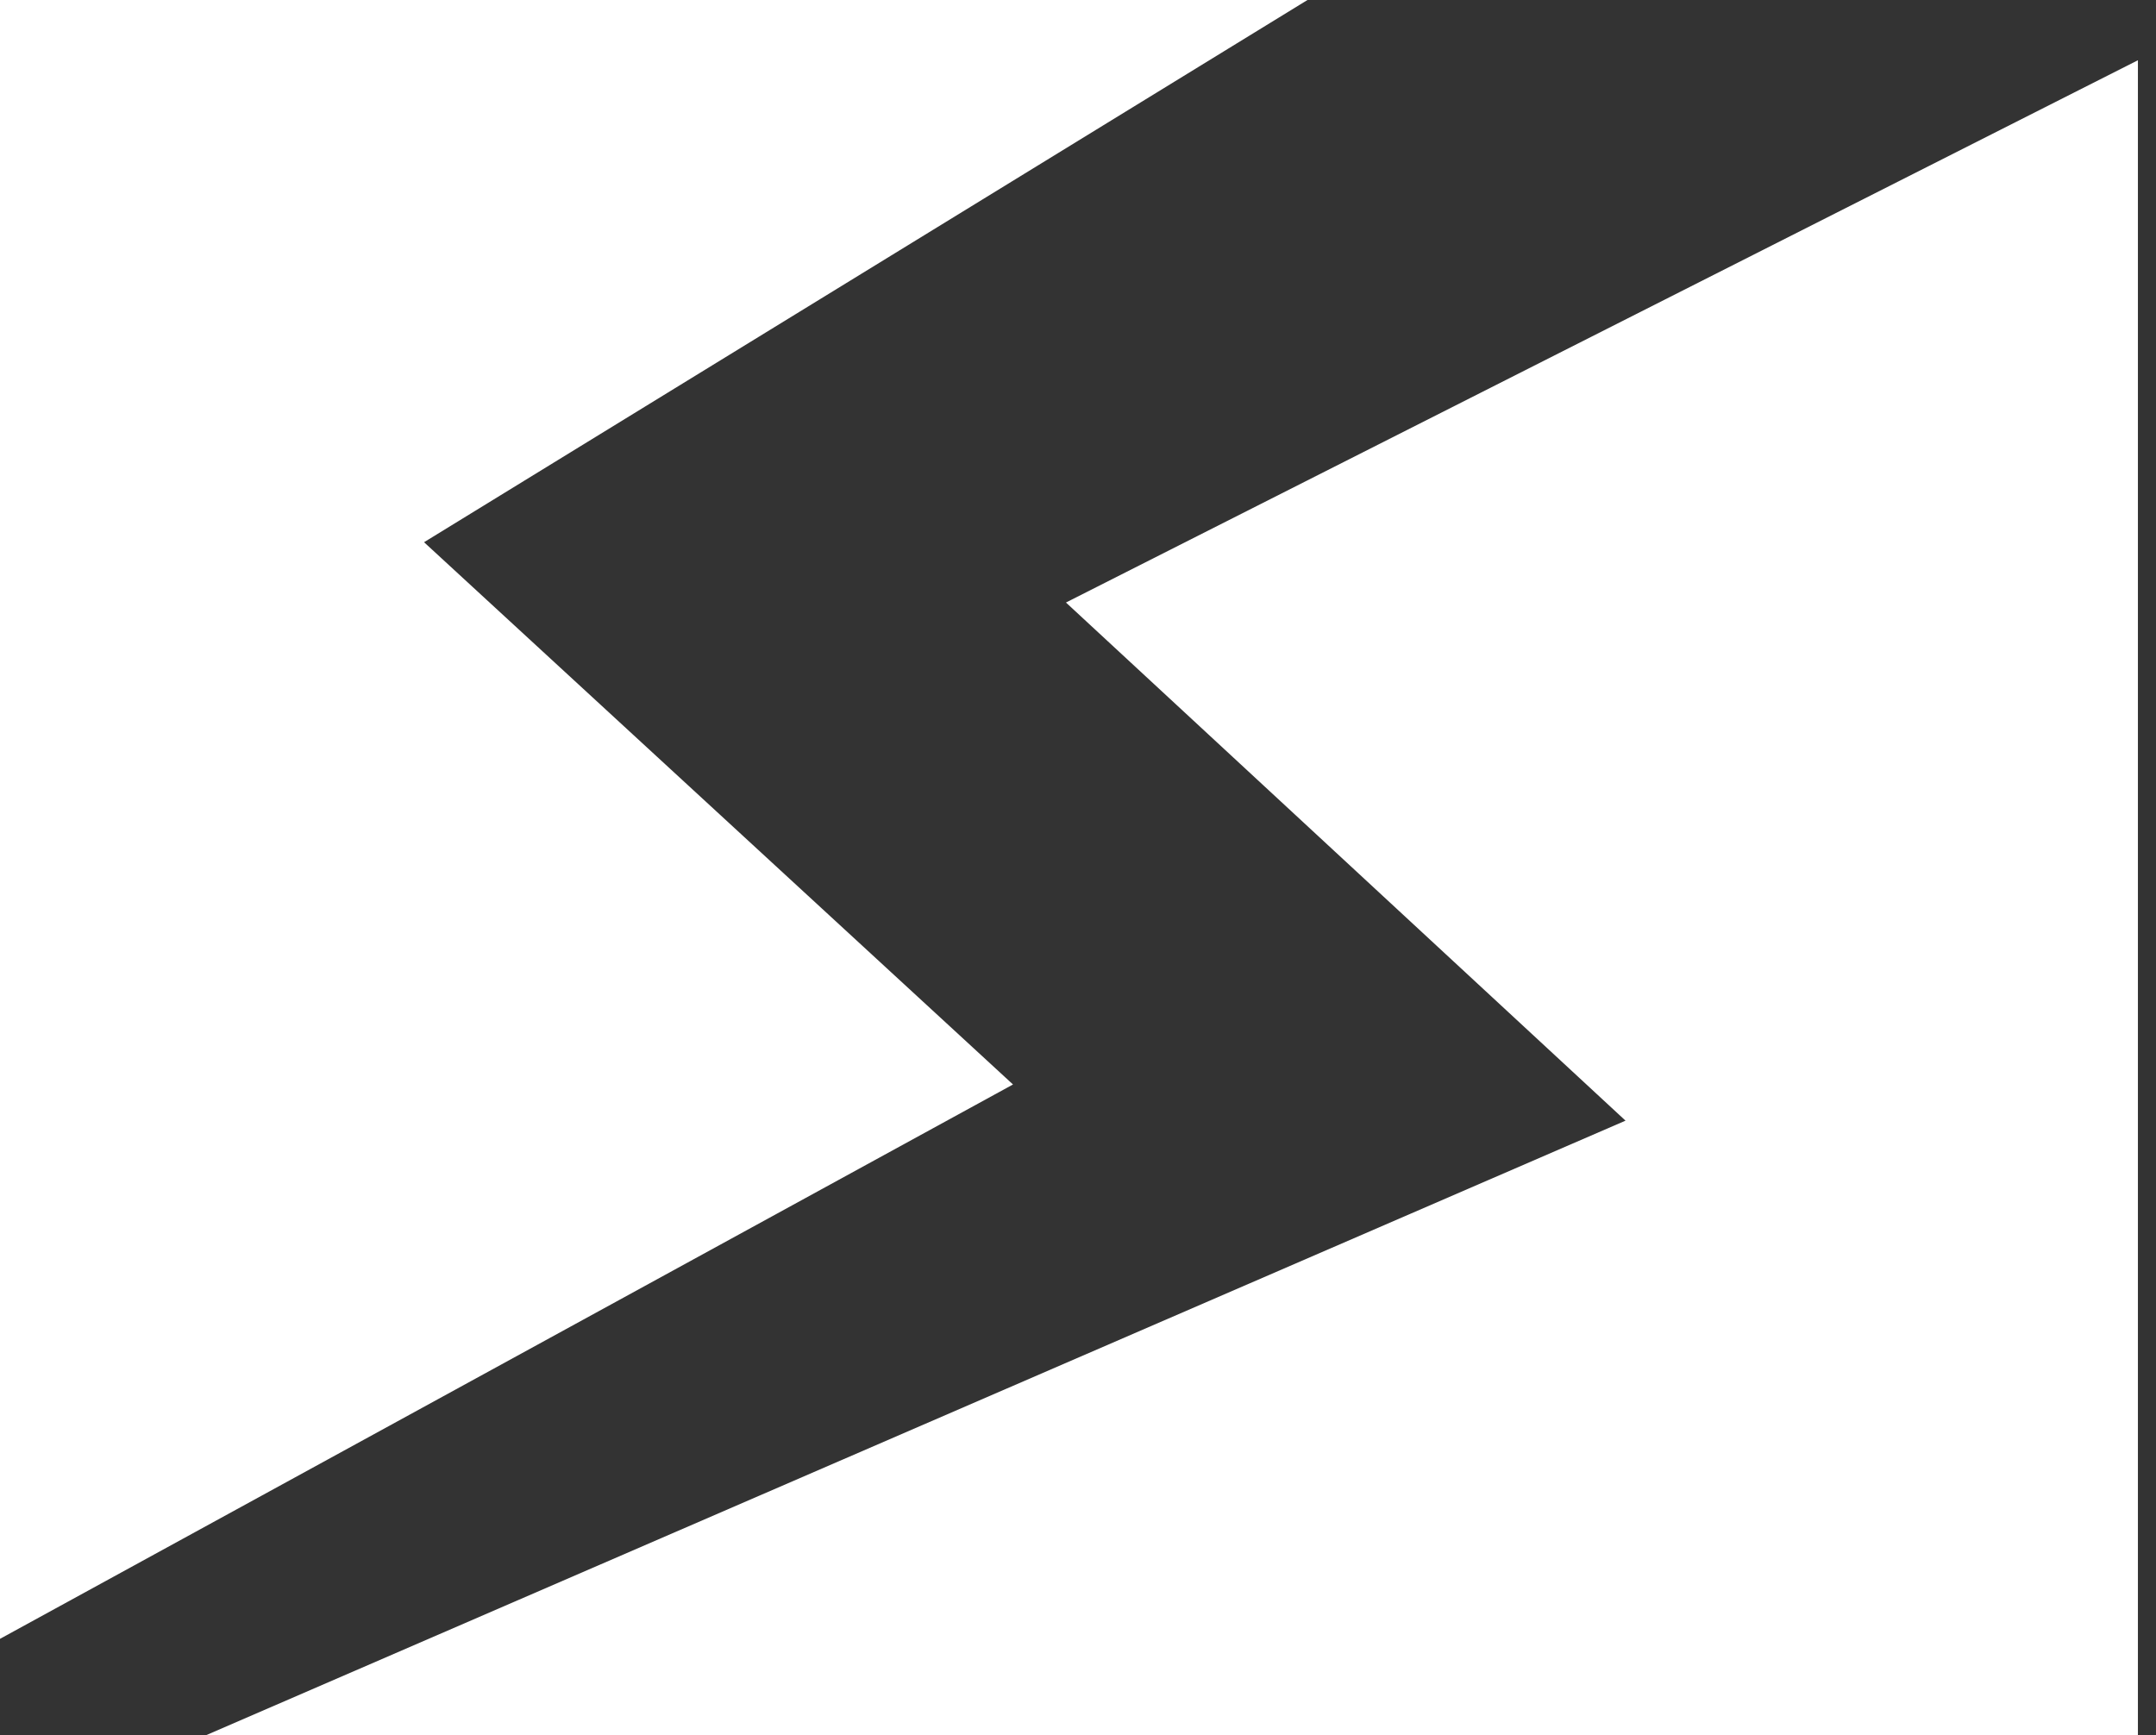
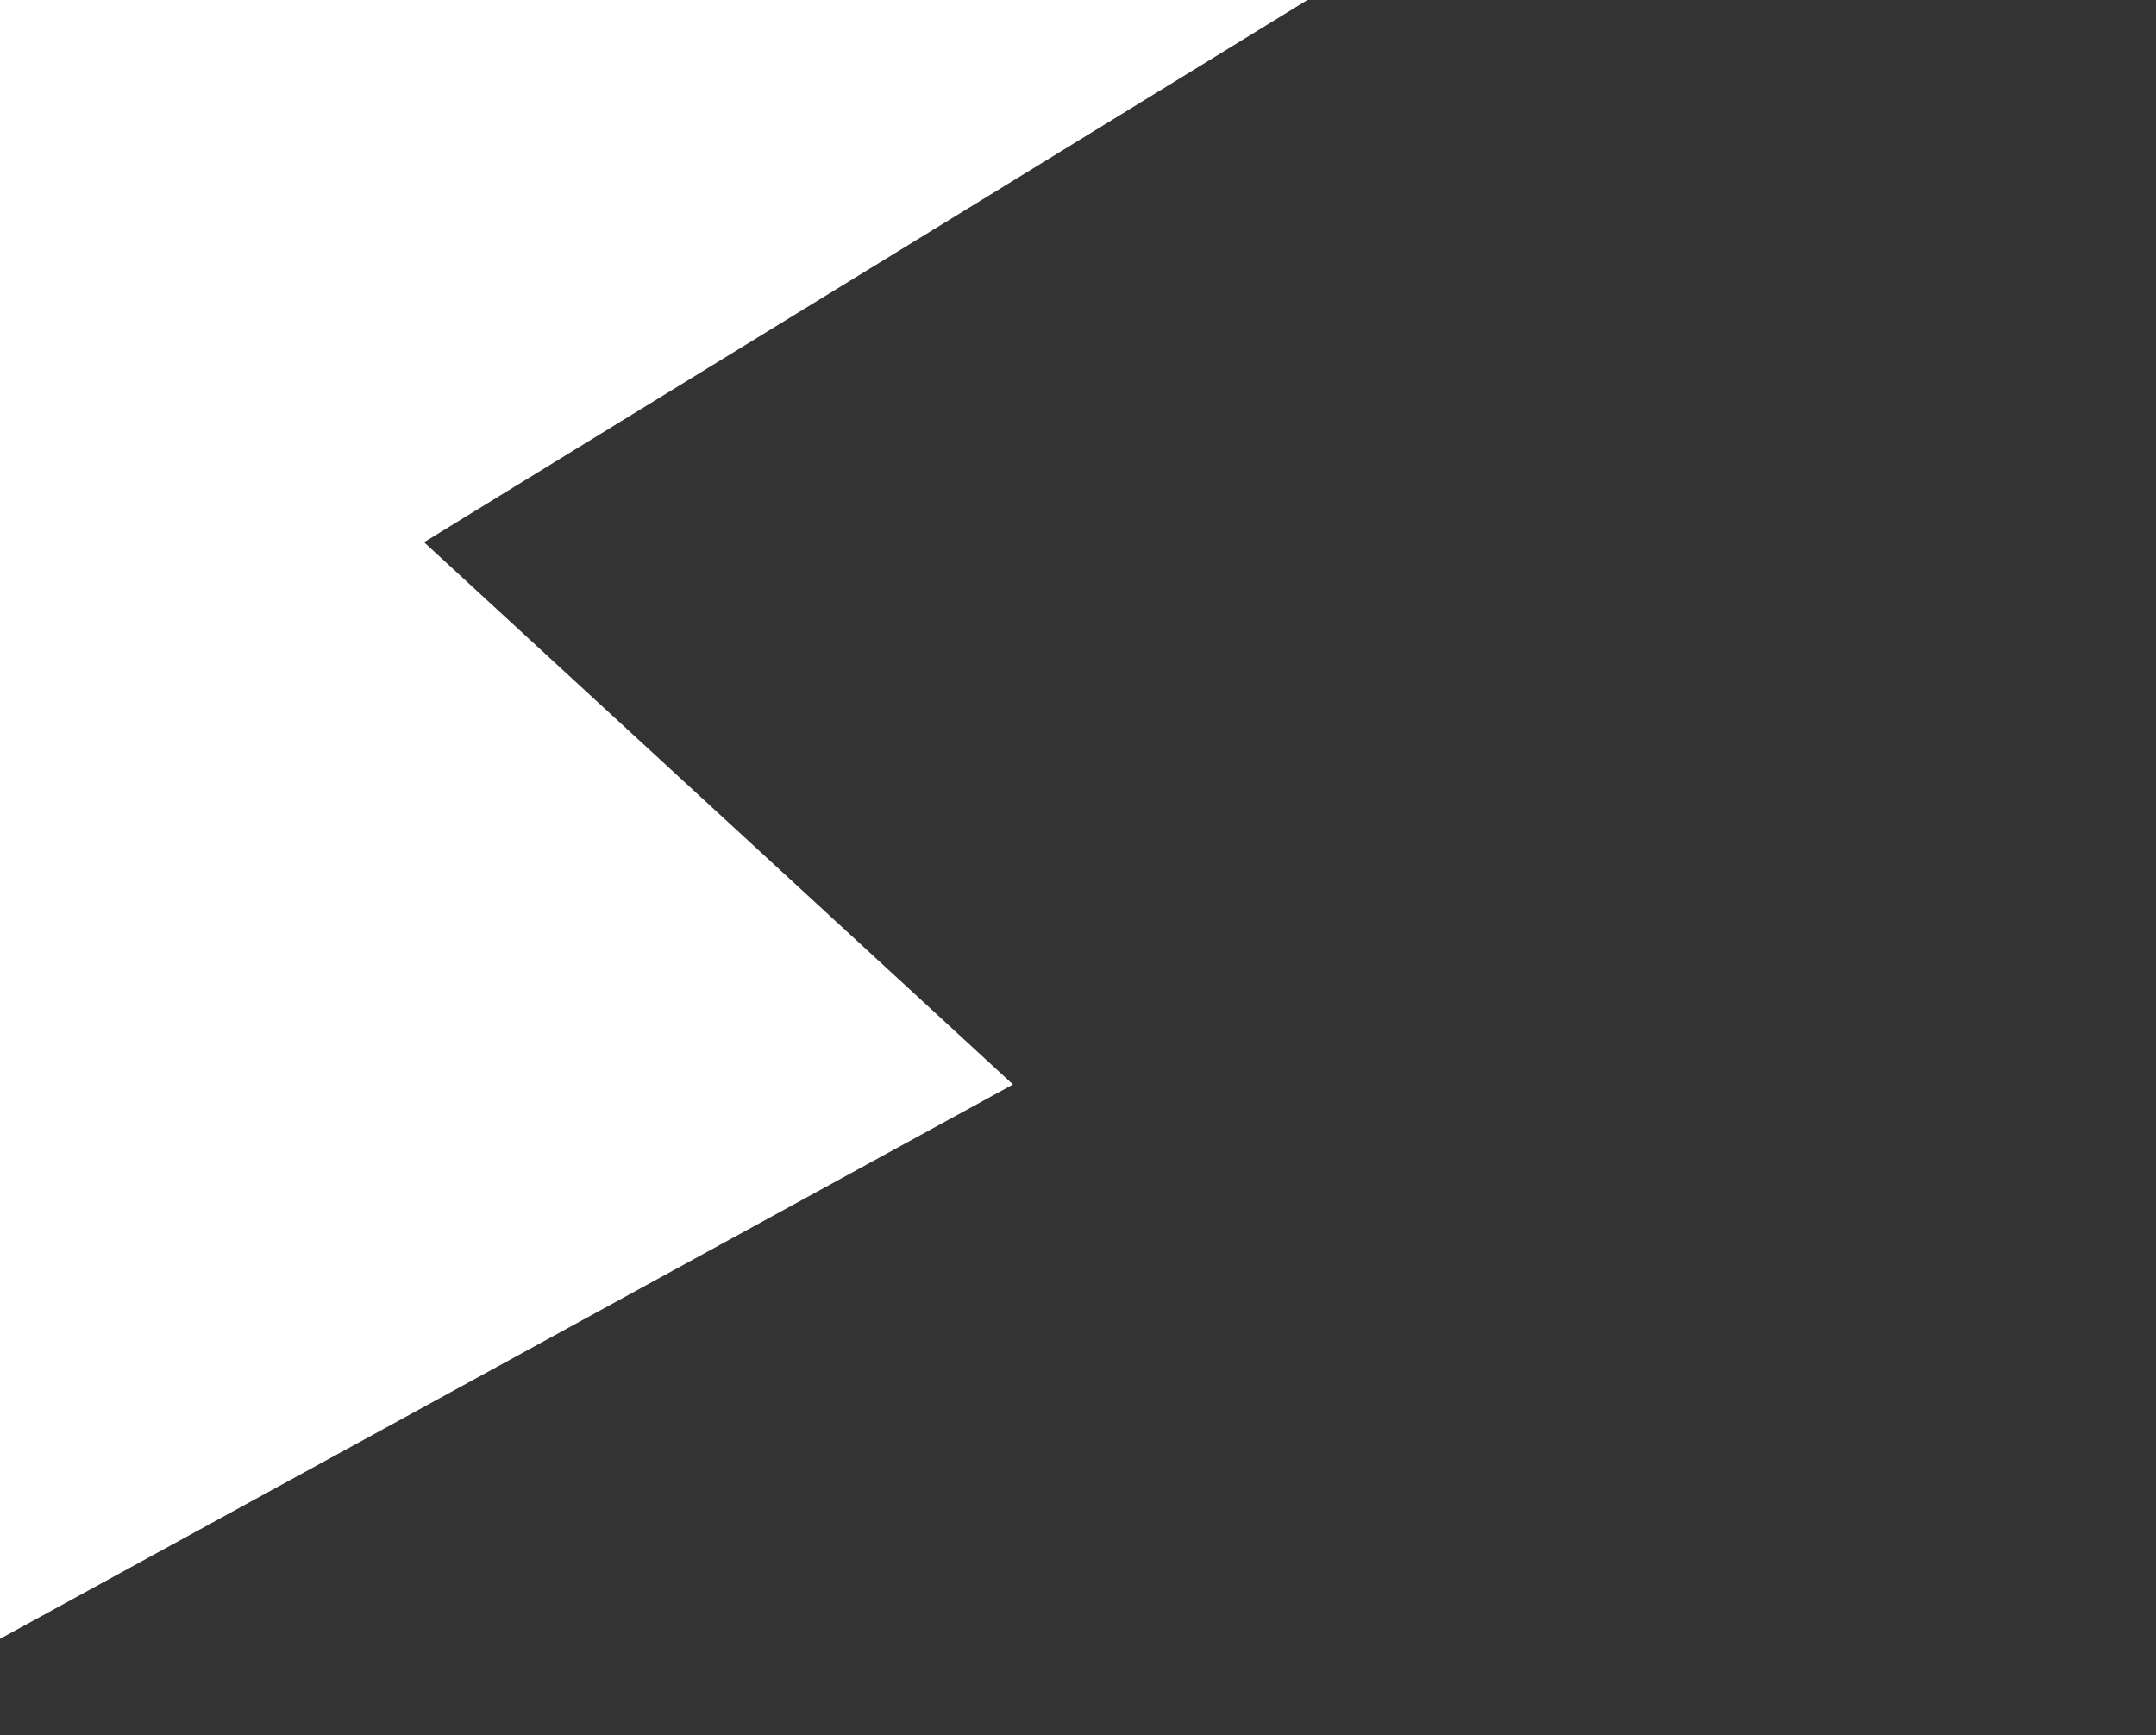
<svg xmlns="http://www.w3.org/2000/svg" width="41" height="33" viewBox="0 0 41 33" fill="none">
  <rect x="0" y="0" width="41" height="33" fill="#333333" stroke="none" />
  <path d="M8.064 10.312L24.864 0H0V31.168L19.264 20.625L8.064 10.312Z" fill="white" />
-   <path d="M30.912 21.313L3.92 33H40.656V1.146L20.271 11.459L30.912 21.313Z" fill="white" />
</svg>